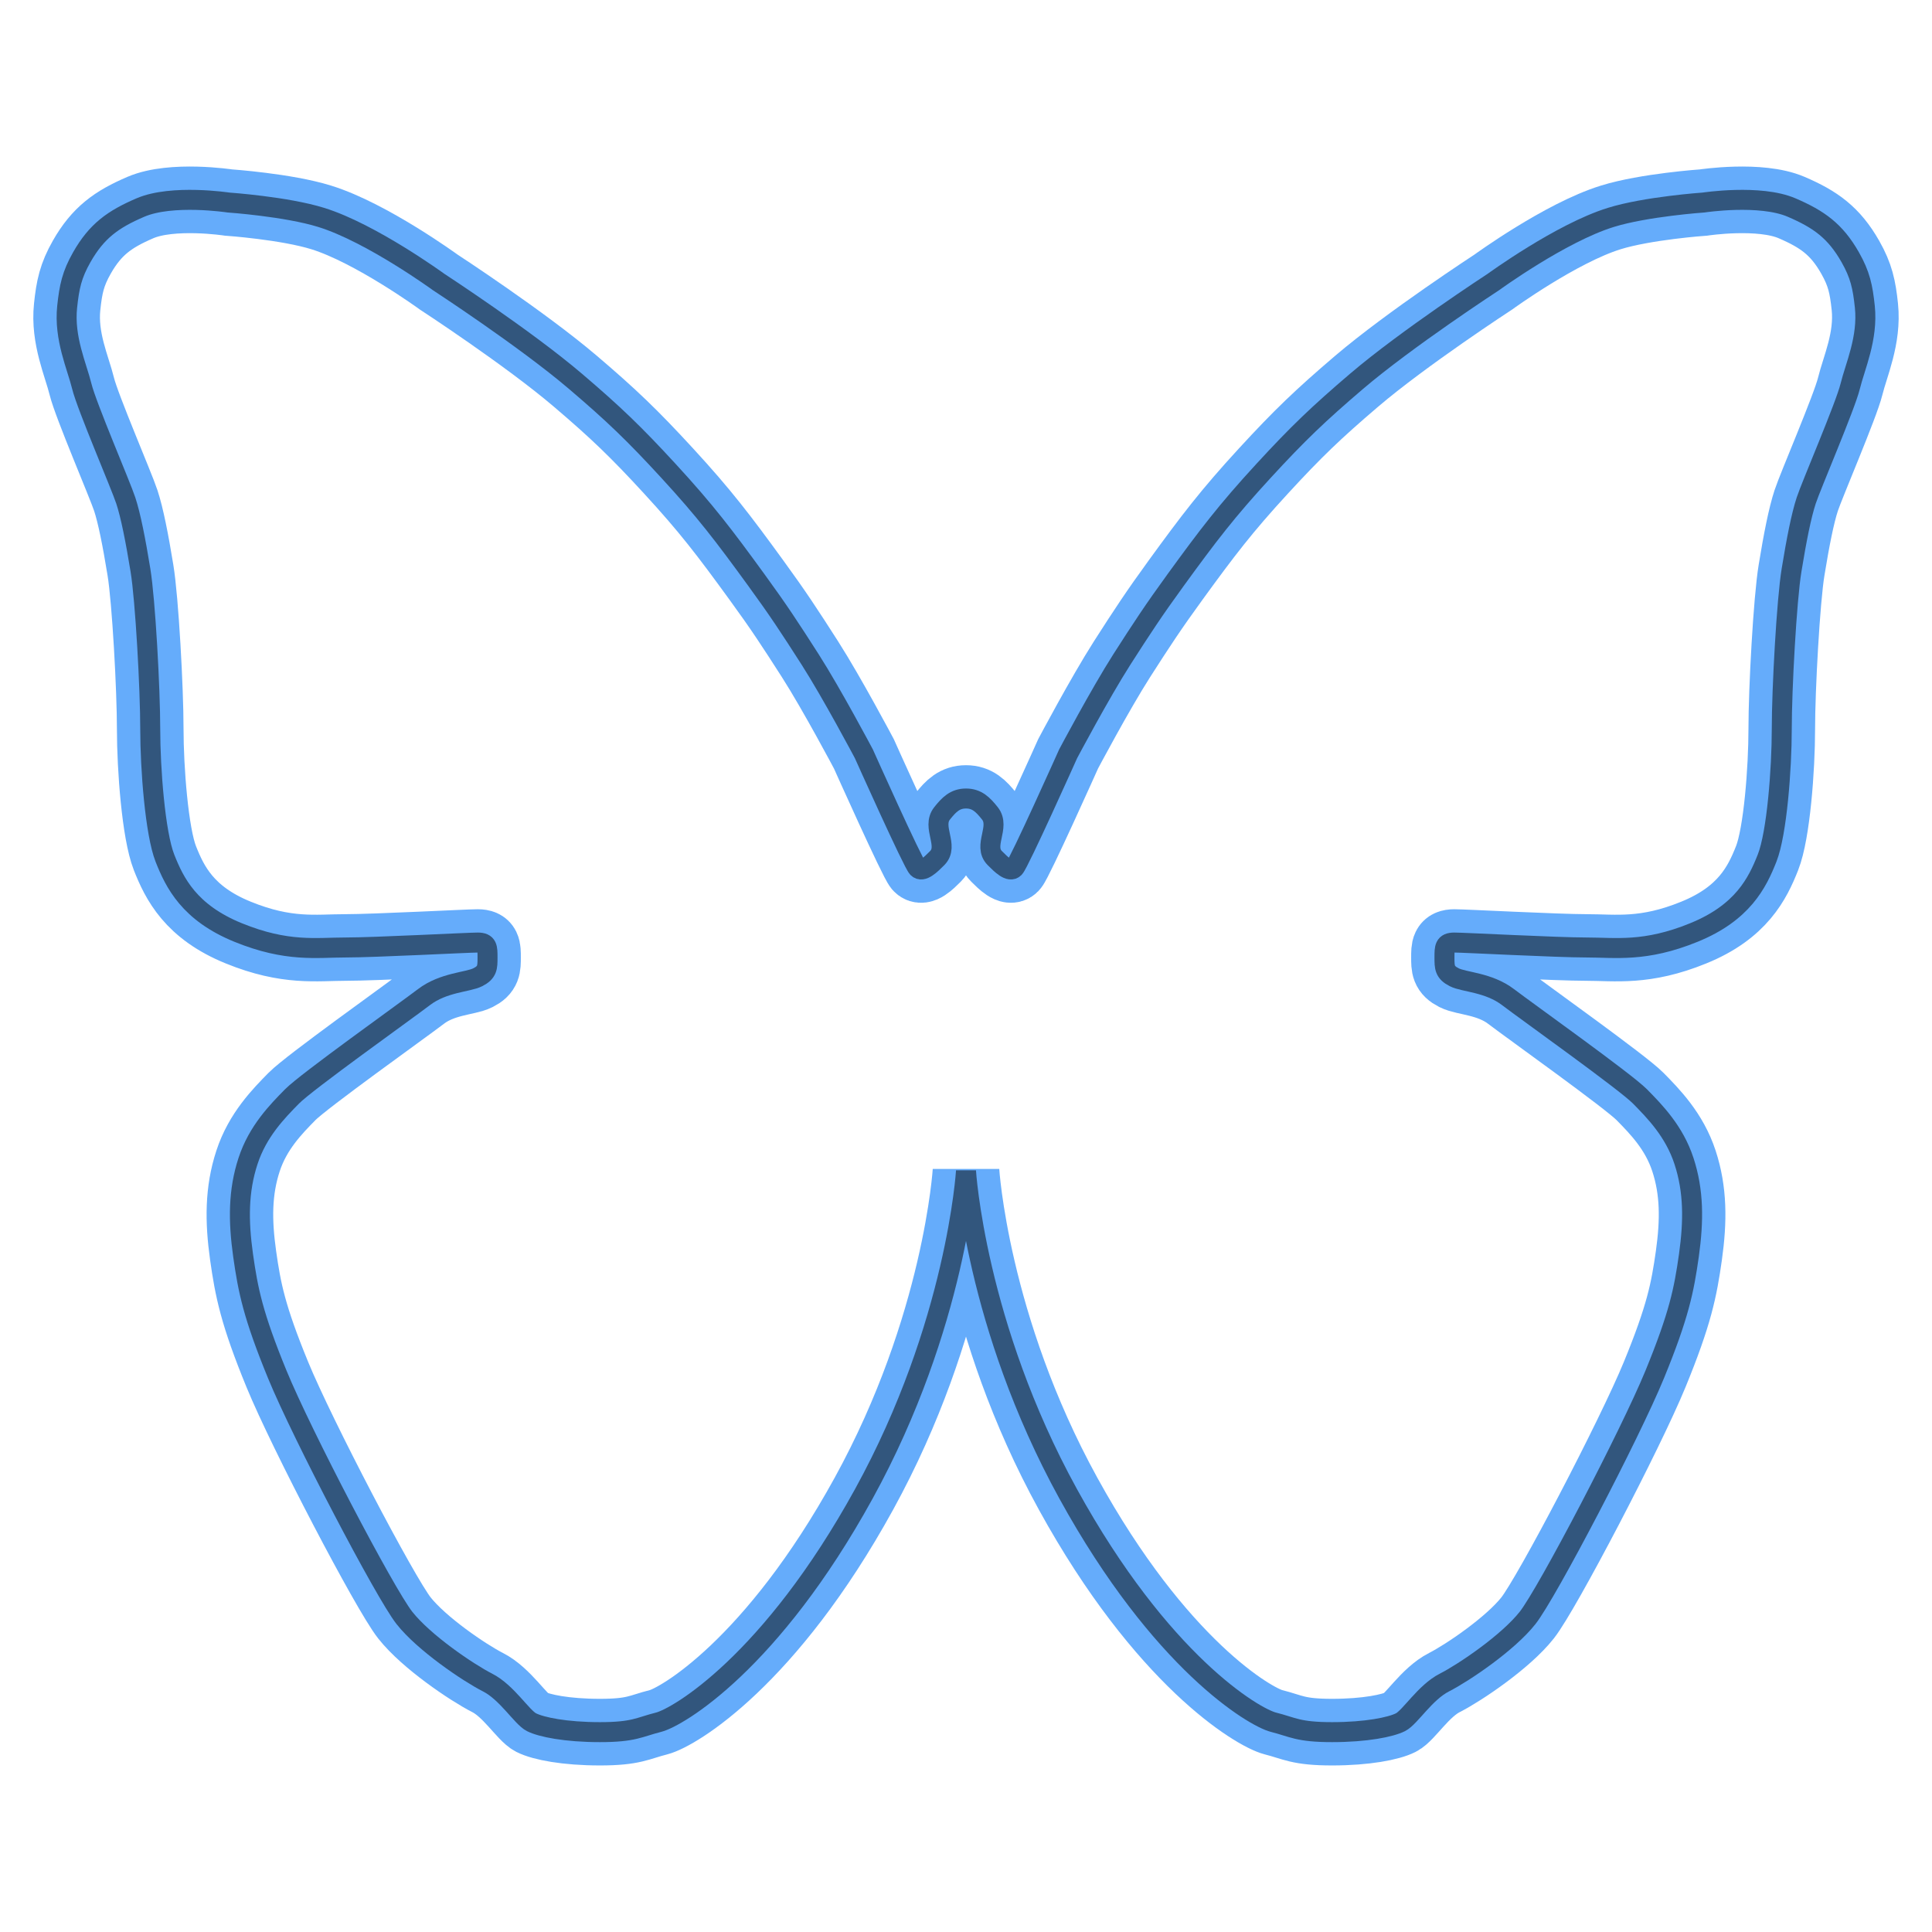
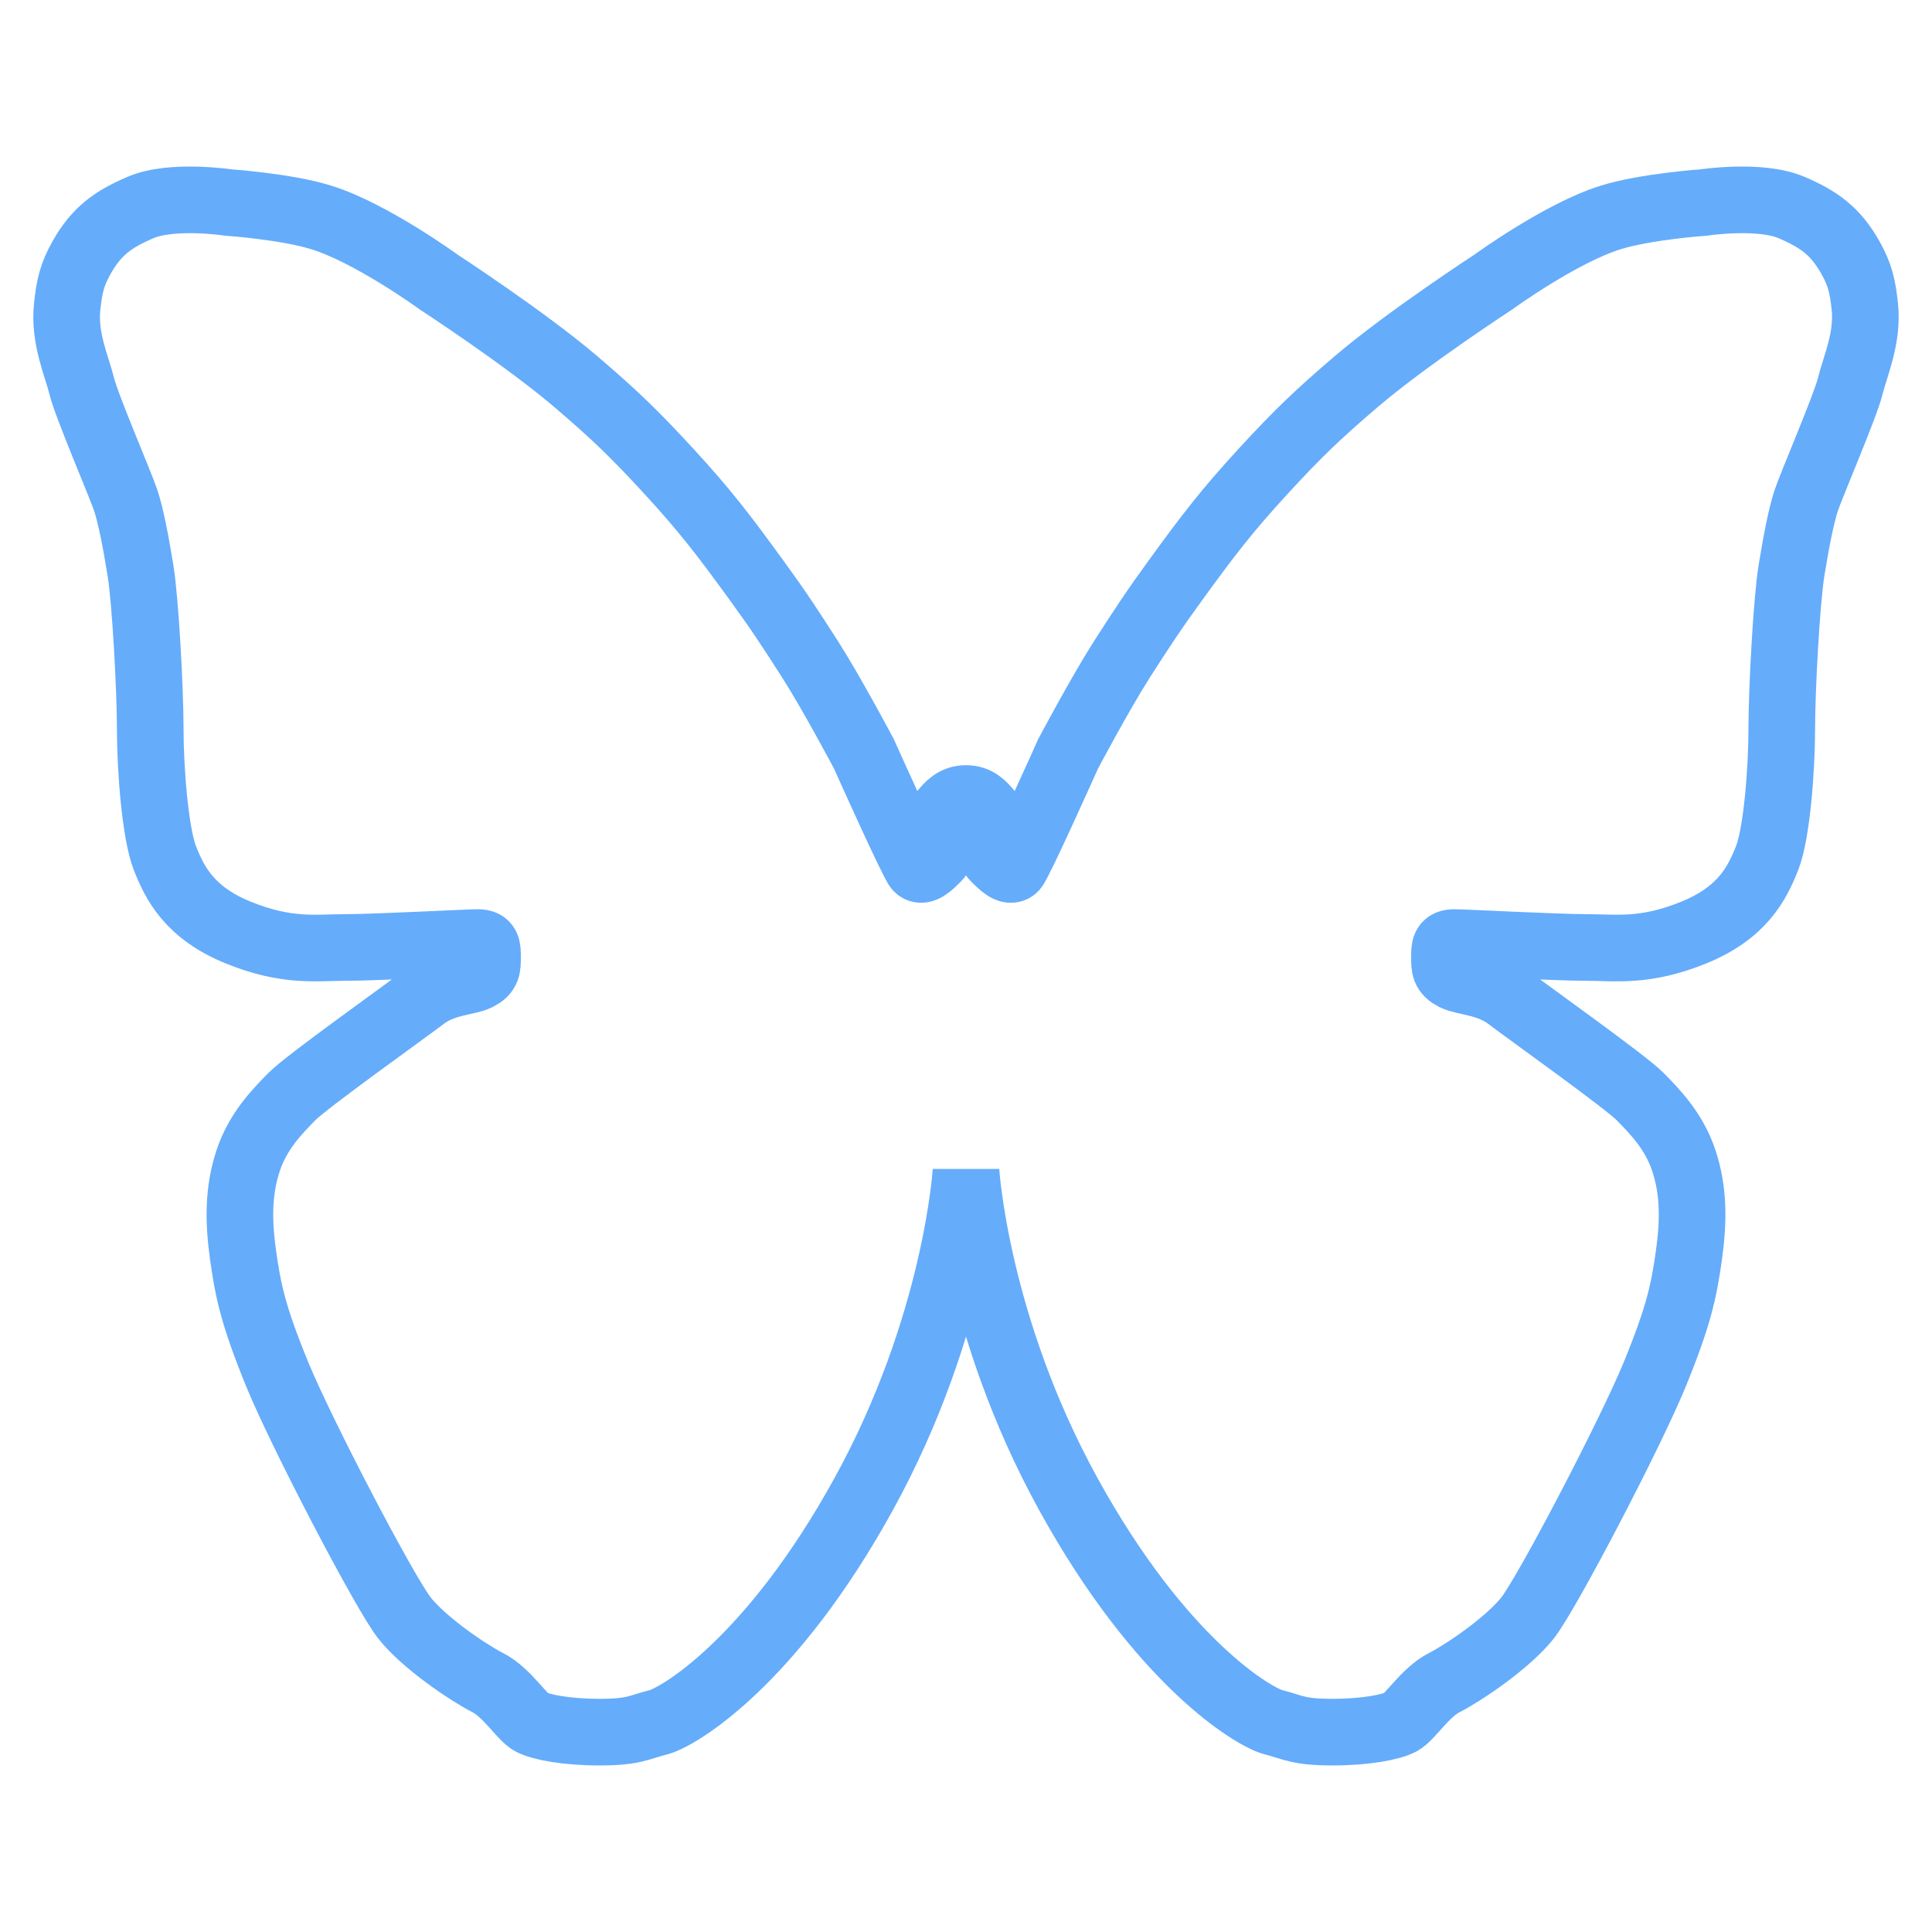
<svg xmlns="http://www.w3.org/2000/svg" width="250px" height="250px" viewBox="0 0 29 25" fill="none">
  <path d="M12.967 20.422C14.361 17.887 14.5 15.576 14.5 15.576C14.5 15.576 14.639 17.887 16.033 20.422C17.427 22.956 18.821 23.776 19.114 23.851C19.408 23.925 19.481 24 19.995 24C20.508 24 20.875 23.925 21.022 23.851C21.169 23.776 21.389 23.404 21.682 23.255C21.976 23.105 22.636 22.658 22.93 22.285C23.223 21.913 24.47 19.527 24.837 18.633C25.204 17.738 25.277 17.366 25.351 16.844C25.424 16.322 25.424 15.875 25.277 15.427C25.131 14.98 24.837 14.682 24.617 14.458C24.397 14.235 22.93 13.191 22.636 12.967C22.343 12.744 21.976 12.744 21.829 12.669C21.682 12.595 21.682 12.52 21.682 12.371C21.682 12.222 21.682 12.148 21.829 12.148C21.976 12.148 23.37 12.222 23.81 12.222C24.25 12.222 24.691 12.297 25.424 11.998C26.158 11.7 26.378 11.253 26.525 10.88C26.672 10.508 26.745 9.538 26.745 8.942C26.745 8.346 26.818 7.004 26.892 6.557C26.965 6.109 27.038 5.737 27.112 5.513C27.185 5.289 27.699 4.097 27.772 3.799C27.845 3.5 28.041 3.077 27.992 2.606C27.96 2.304 27.922 2.124 27.772 1.86C27.548 1.467 27.304 1.292 26.892 1.115C26.416 0.911 25.571 1.04 25.571 1.04C25.571 1.04 24.704 1.1 24.177 1.264C23.429 1.496 22.416 2.233 22.416 2.233C22.416 2.233 21.117 3.08 20.362 3.724C19.788 4.214 19.48 4.509 18.968 5.066C18.412 5.67 18.131 6.04 17.647 6.706C17.317 7.16 17.143 7.425 16.84 7.898C16.511 8.413 16.033 9.315 16.033 9.315C16.033 9.315 15.299 10.955 15.226 11.029C15.154 11.103 15.028 10.976 14.937 10.885L14.932 10.88C14.748 10.695 15.022 10.415 14.859 10.209C14.754 10.077 14.664 9.986 14.5 9.986C14.336 9.986 14.246 10.077 14.141 10.209C13.978 10.415 14.252 10.695 14.068 10.88L14.063 10.885C13.972 10.976 13.846 11.103 13.774 11.029C13.701 10.955 12.967 9.315 12.967 9.315C12.967 9.315 12.489 8.413 12.16 7.898C11.857 7.425 11.684 7.16 11.353 6.706C10.869 6.04 10.588 5.67 10.032 5.066C9.52 4.509 9.213 4.214 8.638 3.724C7.883 3.08 6.584 2.233 6.584 2.233C6.584 2.233 5.571 1.496 4.823 1.264C4.296 1.1 3.429 1.04 3.429 1.04C3.429 1.04 2.584 0.911 2.108 1.115C1.696 1.292 1.452 1.467 1.228 1.86C1.078 2.124 1.04 2.304 1.008 2.606C0.958 3.077 1.155 3.5 1.228 3.799C1.301 4.097 1.815 5.289 1.888 5.513C1.962 5.737 2.035 6.109 2.108 6.557C2.182 7.004 2.255 8.346 2.255 8.942C2.255 9.538 2.329 10.508 2.475 10.88C2.622 11.253 2.842 11.7 3.576 11.998C4.31 12.297 4.75 12.222 5.19 12.222C5.63 12.222 7.024 12.148 7.171 12.148C7.318 12.148 7.318 12.222 7.318 12.371C7.318 12.52 7.318 12.595 7.171 12.669C7.024 12.744 6.657 12.744 6.364 12.967C6.07 13.191 4.603 14.235 4.383 14.458C4.163 14.682 3.869 14.98 3.723 15.427C3.576 15.875 3.576 16.322 3.649 16.844C3.723 17.366 3.796 17.738 4.163 18.633C4.53 19.527 5.777 21.913 6.07 22.285C6.364 22.658 7.024 23.105 7.318 23.255C7.611 23.404 7.831 23.776 7.978 23.851C8.125 23.925 8.492 24 9.005 24C9.519 24 9.592 23.925 9.886 23.851C10.179 23.776 11.573 22.956 12.967 20.422Z" stroke="#65acfb" stroke-width="1" />
-   <path d="M12.967 20.422C14.361 17.887 14.5 15.576 14.5 15.576C14.5 15.576 14.639 17.887 16.033 20.422C17.427 22.956 18.821 23.776 19.114 23.851C19.408 23.925 19.481 24 19.995 24C20.508 24 20.875 23.925 21.022 23.851C21.169 23.776 21.389 23.404 21.682 23.255C21.976 23.105 22.636 22.658 22.93 22.285C23.223 21.913 24.47 19.527 24.837 18.633C25.204 17.738 25.277 17.366 25.351 16.844C25.424 16.322 25.424 15.875 25.277 15.427C25.131 14.98 24.837 14.682 24.617 14.458C24.397 14.235 22.93 13.191 22.636 12.967C22.343 12.744 21.976 12.744 21.829 12.669C21.682 12.595 21.682 12.52 21.682 12.371C21.682 12.222 21.682 12.148 21.829 12.148C21.976 12.148 23.37 12.222 23.81 12.222C24.25 12.222 24.691 12.297 25.424 11.998C26.158 11.7 26.378 11.253 26.525 10.88C26.672 10.508 26.745 9.538 26.745 8.942C26.745 8.346 26.818 7.004 26.892 6.557C26.965 6.109 27.038 5.737 27.112 5.513C27.185 5.289 27.699 4.097 27.772 3.799C27.845 3.5 28.041 3.077 27.992 2.606C27.96 2.304 27.922 2.124 27.772 1.86C27.548 1.467 27.304 1.292 26.892 1.115C26.416 0.911 25.571 1.04 25.571 1.04C25.571 1.04 24.704 1.1 24.177 1.264C23.429 1.496 22.416 2.233 22.416 2.233C22.416 2.233 21.117 3.08 20.362 3.724C19.788 4.214 19.48 4.509 18.968 5.066C18.412 5.67 18.131 6.04 17.647 6.706C17.317 7.16 17.143 7.425 16.84 7.898C16.511 8.413 16.033 9.315 16.033 9.315C16.033 9.315 15.299 10.955 15.226 11.029C15.154 11.103 15.028 10.976 14.937 10.885L14.932 10.88C14.748 10.695 15.022 10.415 14.859 10.209C14.754 10.077 14.664 9.986 14.5 9.986C14.336 9.986 14.246 10.077 14.141 10.209C13.978 10.415 14.252 10.695 14.068 10.88L14.063 10.885C13.972 10.976 13.846 11.103 13.774 11.029C13.701 10.955 12.967 9.315 12.967 9.315C12.967 9.315 12.489 8.413 12.16 7.898C11.857 7.425 11.684 7.16 11.353 6.706C10.869 6.04 10.588 5.67 10.032 5.066C9.52 4.509 9.213 4.214 8.638 3.724C7.883 3.08 6.584 2.233 6.584 2.233C6.584 2.233 5.571 1.496 4.823 1.264C4.296 1.1 3.429 1.04 3.429 1.04C3.429 1.04 2.584 0.911 2.108 1.115C1.696 1.292 1.452 1.467 1.228 1.86C1.078 2.124 1.04 2.304 1.008 2.606C0.958 3.077 1.155 3.5 1.228 3.799C1.301 4.097 1.815 5.289 1.888 5.513C1.962 5.737 2.035 6.109 2.108 6.557C2.182 7.004 2.255 8.346 2.255 8.942C2.255 9.538 2.329 10.508 2.475 10.88C2.622 11.253 2.842 11.7 3.576 11.998C4.31 12.297 4.75 12.222 5.19 12.222C5.63 12.222 7.024 12.148 7.171 12.148C7.318 12.148 7.318 12.222 7.318 12.371C7.318 12.52 7.318 12.595 7.171 12.669C7.024 12.744 6.657 12.744 6.364 12.967C6.07 13.191 4.603 14.235 4.383 14.458C4.163 14.682 3.869 14.98 3.723 15.427C3.576 15.875 3.576 16.322 3.649 16.844C3.723 17.366 3.796 17.738 4.163 18.633C4.53 19.527 5.777 21.913 6.07 22.285C6.364 22.658 7.024 23.105 7.318 23.255C7.611 23.404 7.831 23.776 7.978 23.851C8.125 23.925 8.492 24 9.005 24C9.519 24 9.592 23.925 9.886 23.851C10.179 23.776 11.573 22.956 12.967 20.422Z" stroke="black" stroke-opacity="0.5" stroke-width="0.3" />
</svg>